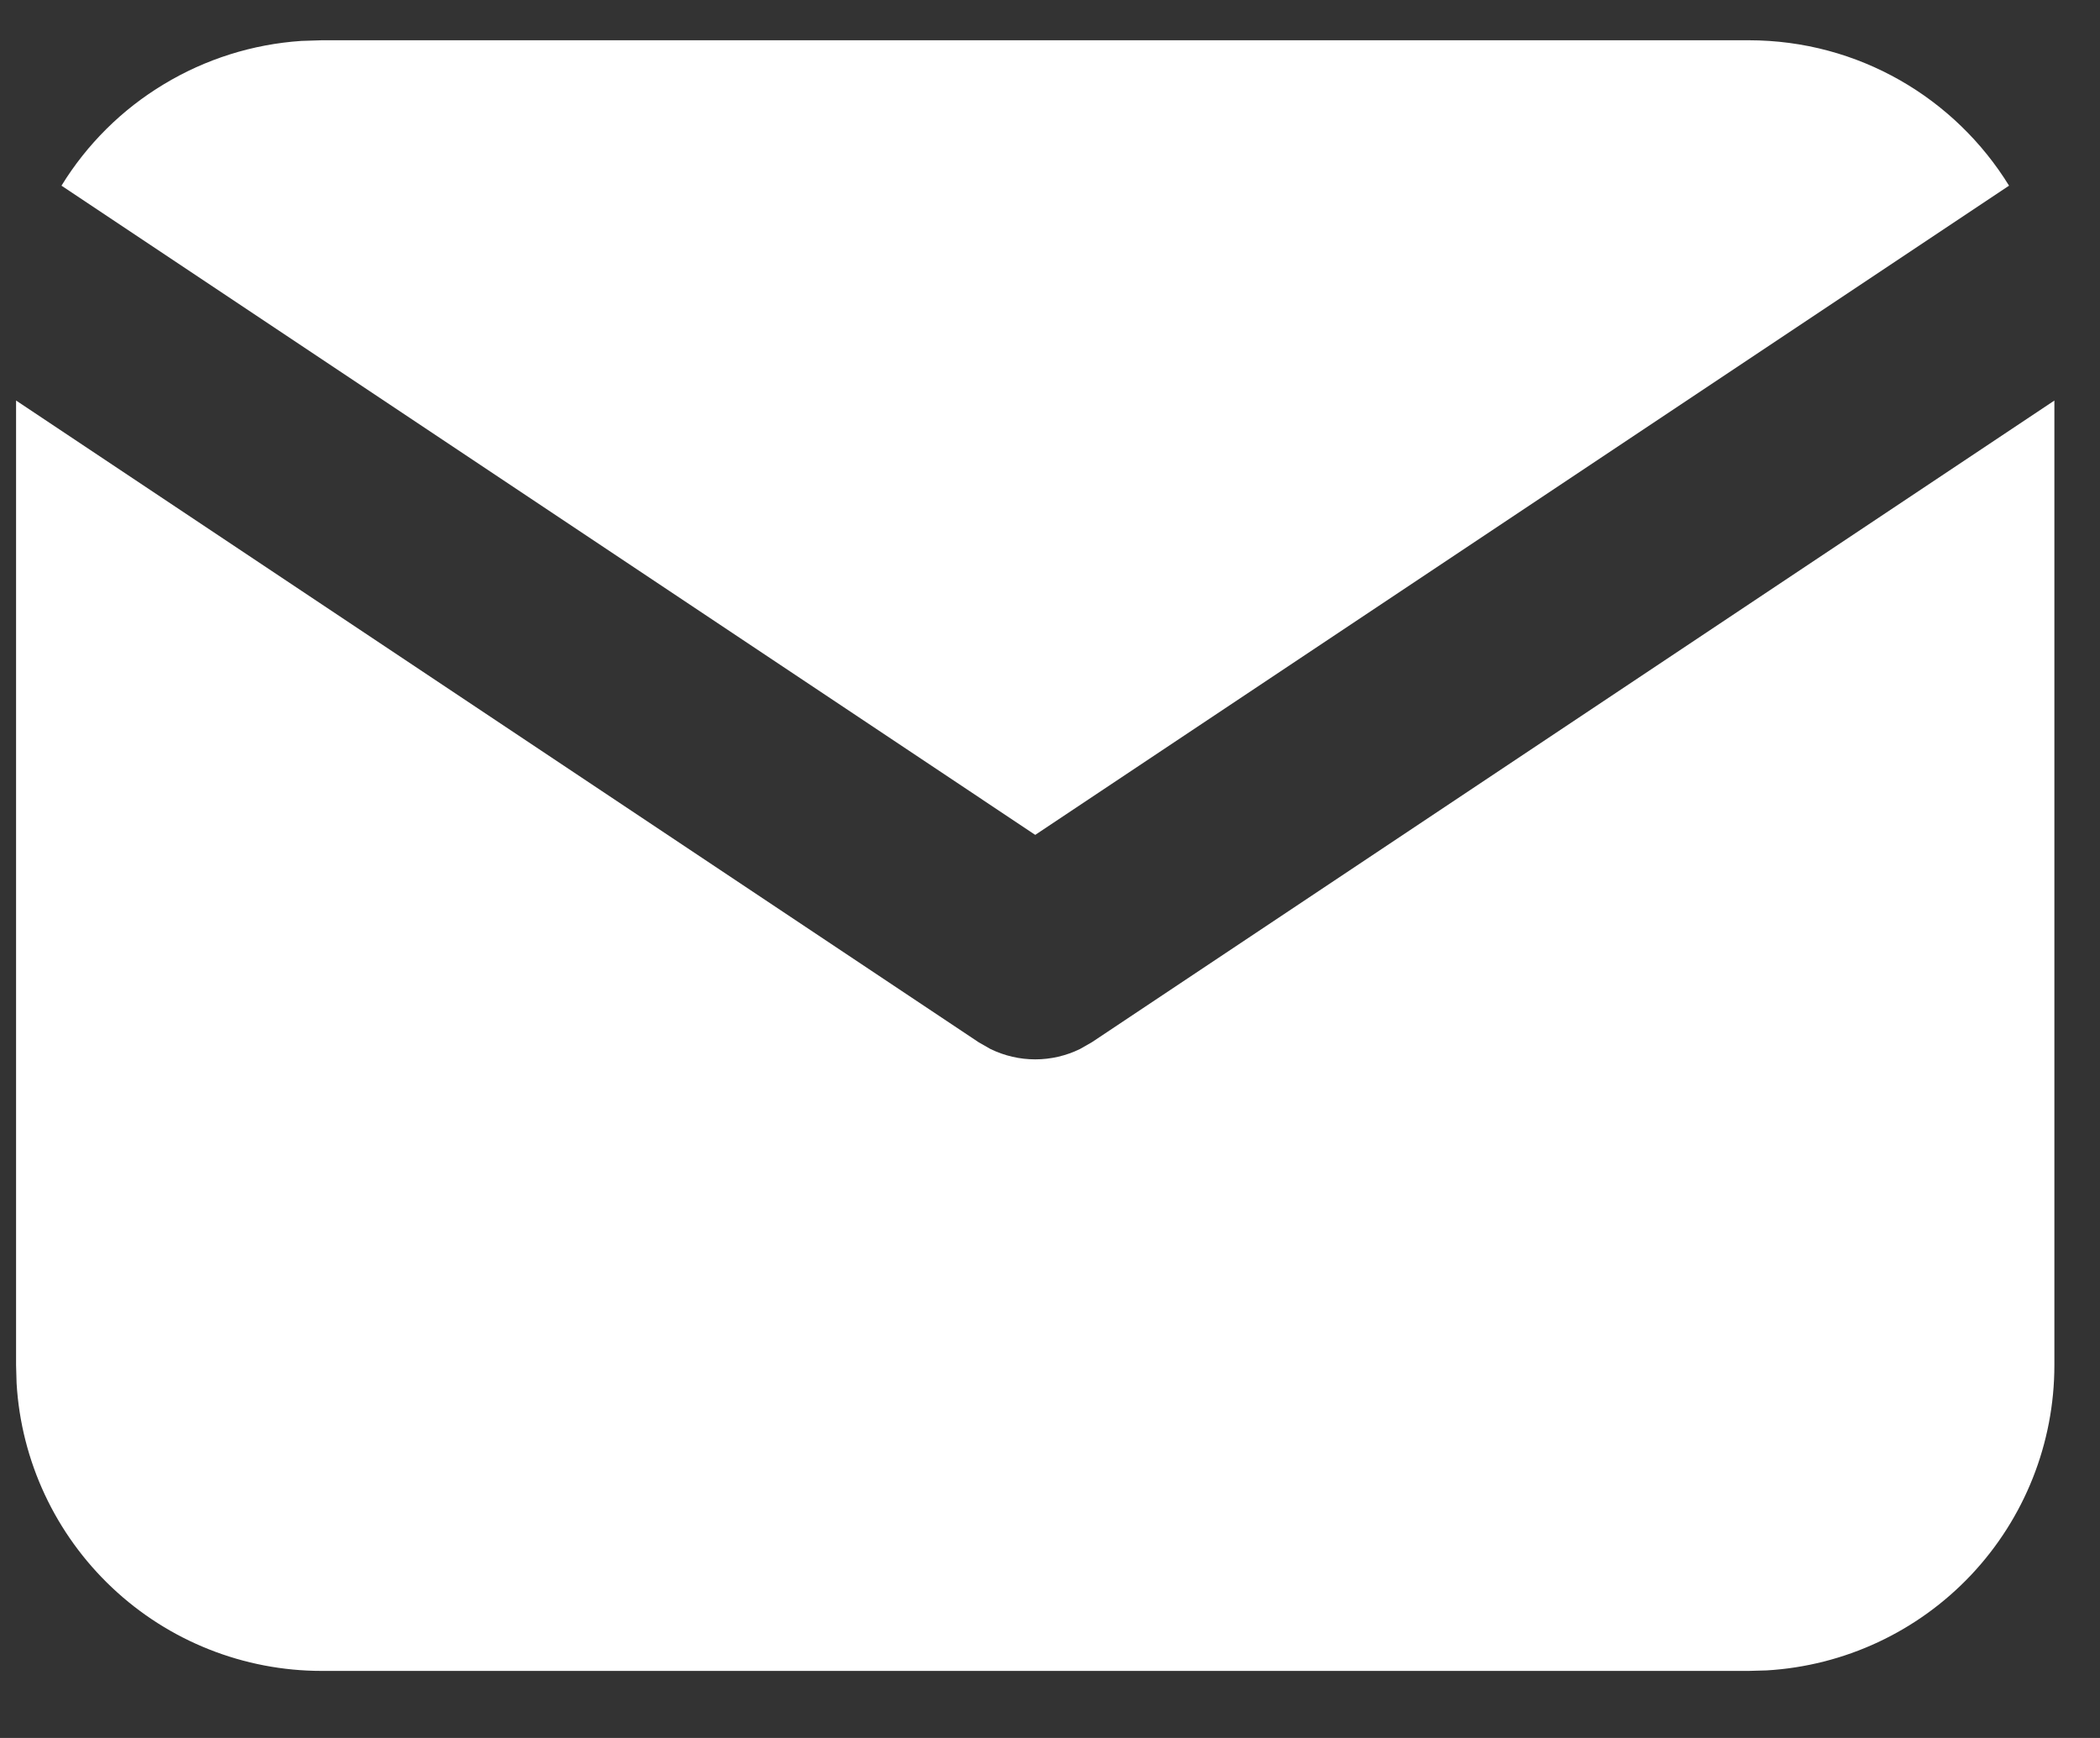
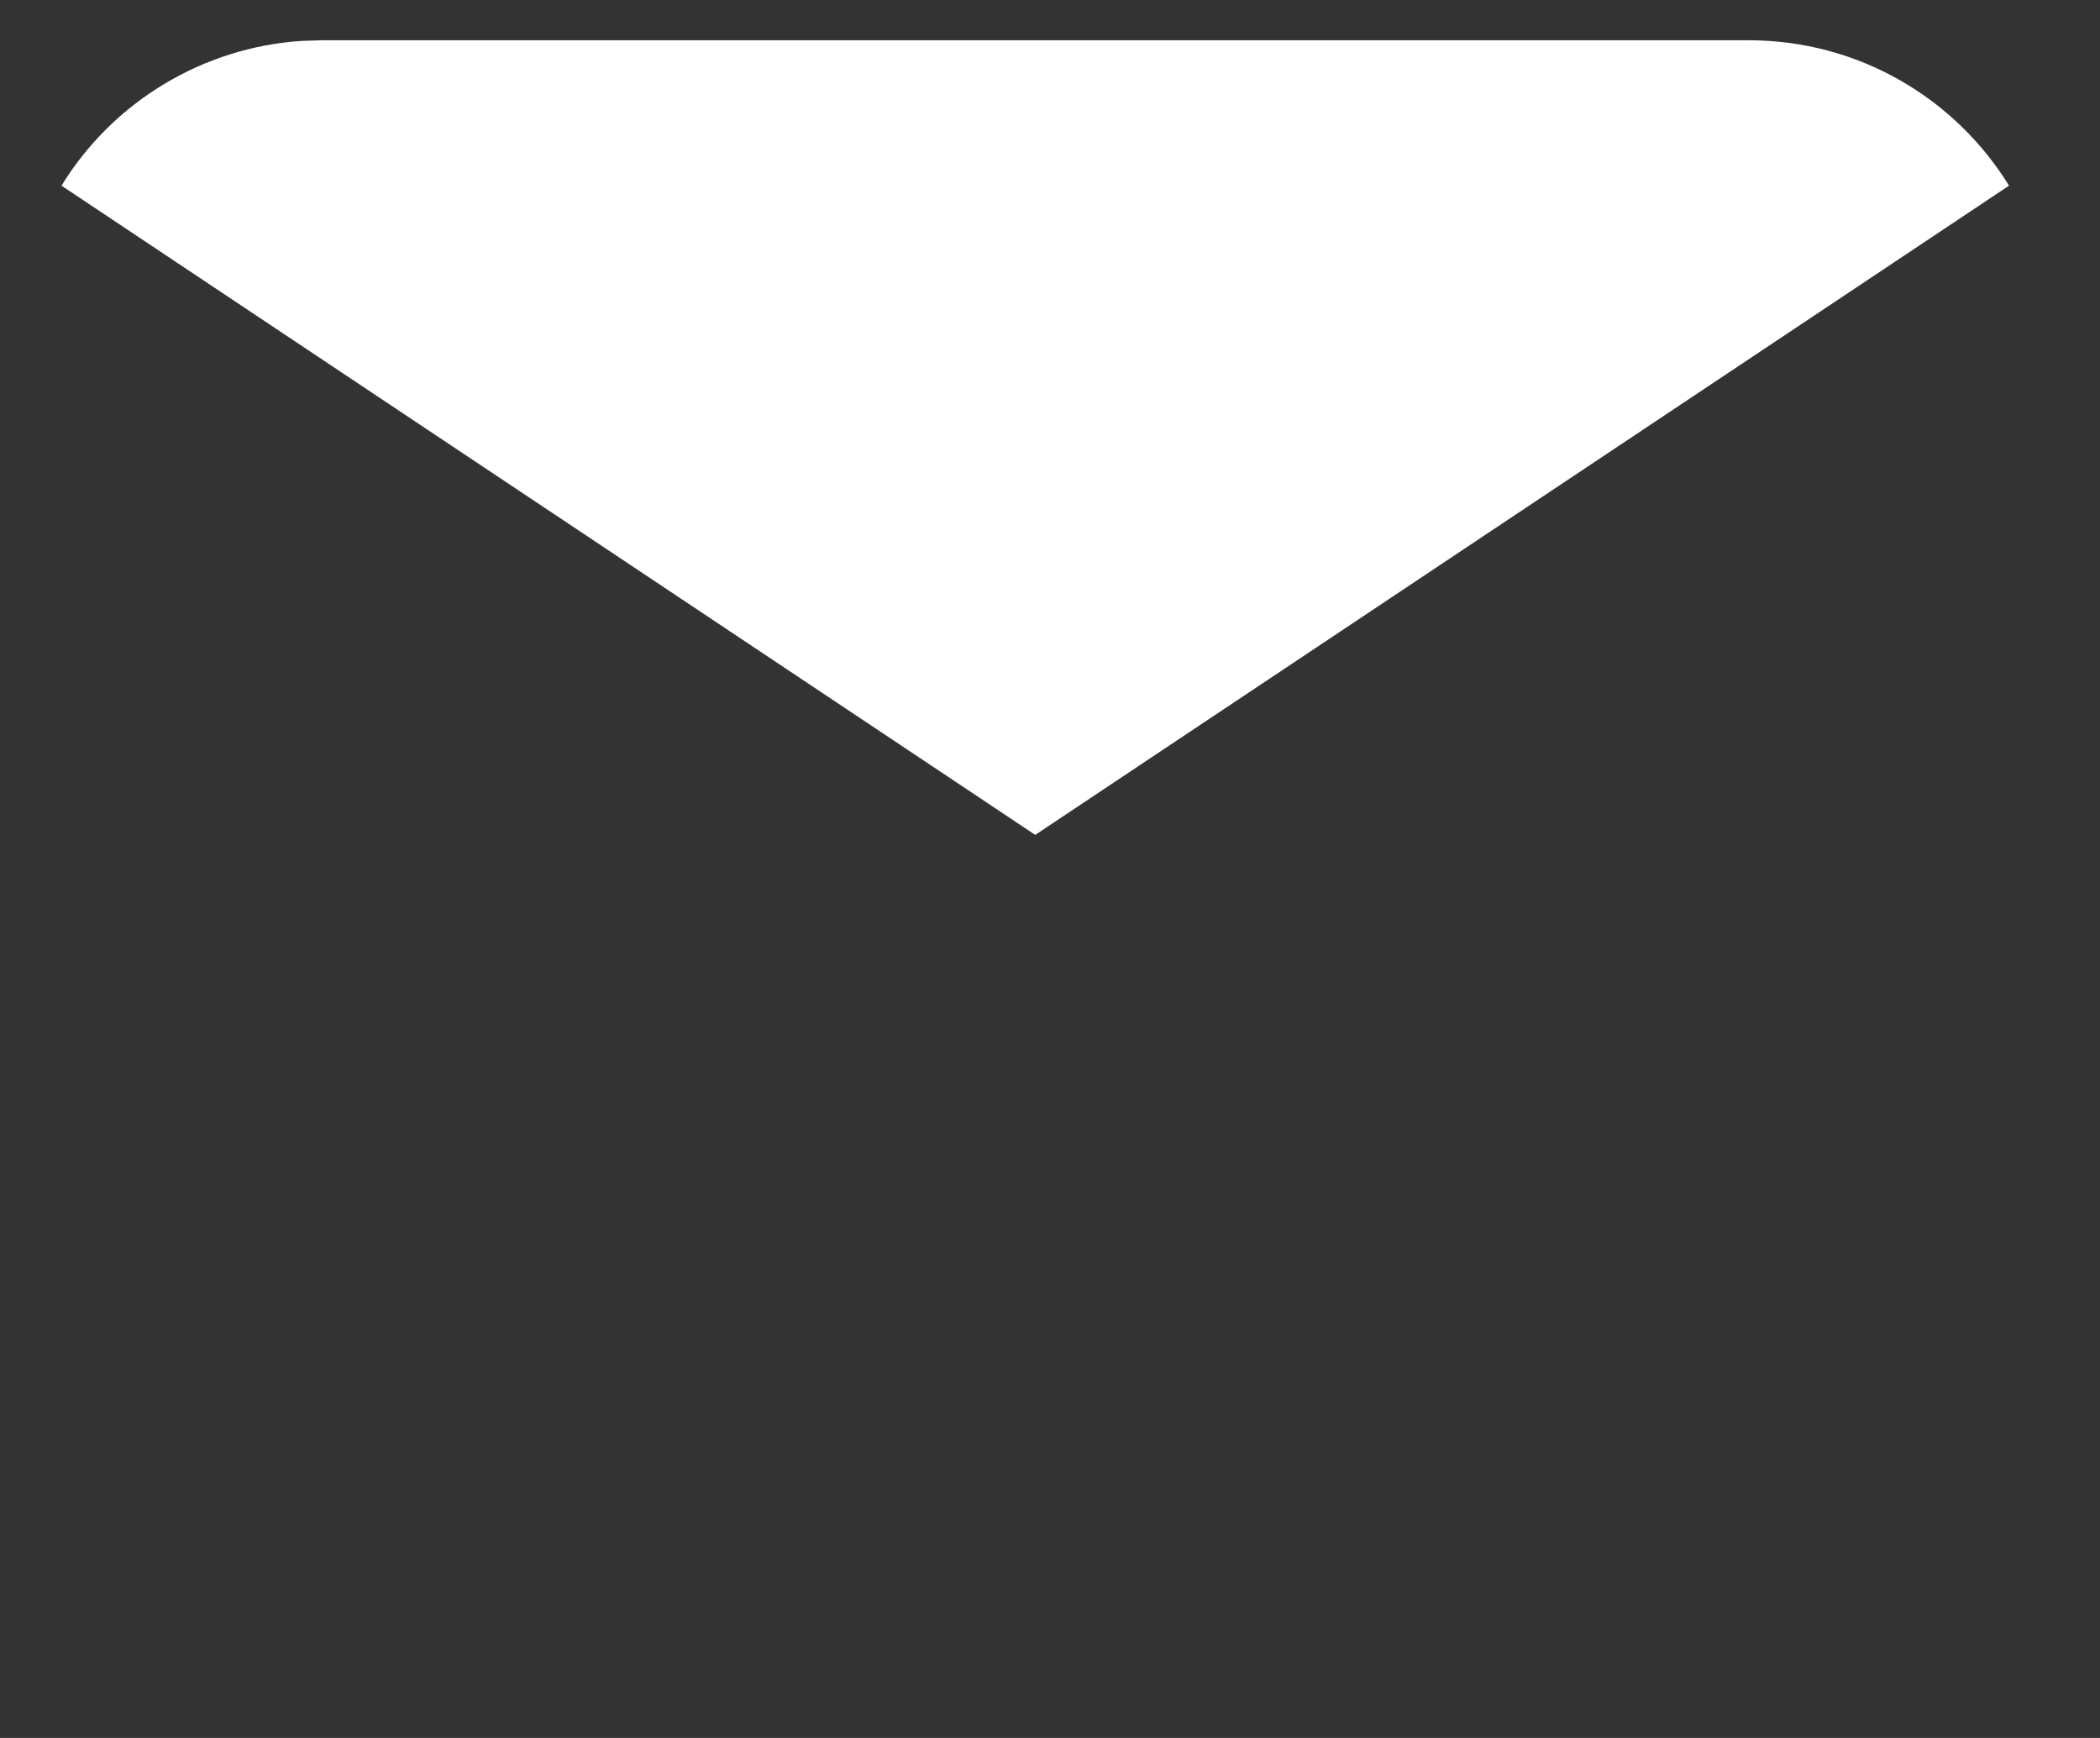
<svg xmlns="http://www.w3.org/2000/svg" width="29" height="24" viewBox="0 0 29 24" fill="none">
  <rect x="0" y="0" width="29" height="24" fill="#333333" stroke="none" />
-   <path d="M28.37 5.531V18.852C28.37 19.929 27.959 20.965 27.22 21.749C26.481 22.532 25.471 23.004 24.396 23.067L24.148 23.074H4.444C3.367 23.074 2.331 22.663 1.548 21.924C0.764 21.185 0.292 20.175 0.229 19.1L0.222 18.852V5.531L13.515 14.393L13.678 14.486C13.871 14.58 14.082 14.629 14.296 14.629C14.51 14.629 14.722 14.58 14.914 14.486L15.077 14.393L28.37 5.531Z" fill="white" />
  <path d="M24.148 0.556C25.668 0.556 27.001 1.358 27.744 2.564L14.296 11.529L0.849 2.564C1.201 1.991 1.686 1.51 2.263 1.163C2.839 0.815 3.49 0.61 4.162 0.565L4.444 0.556H24.148Z" fill="white" />
</svg>